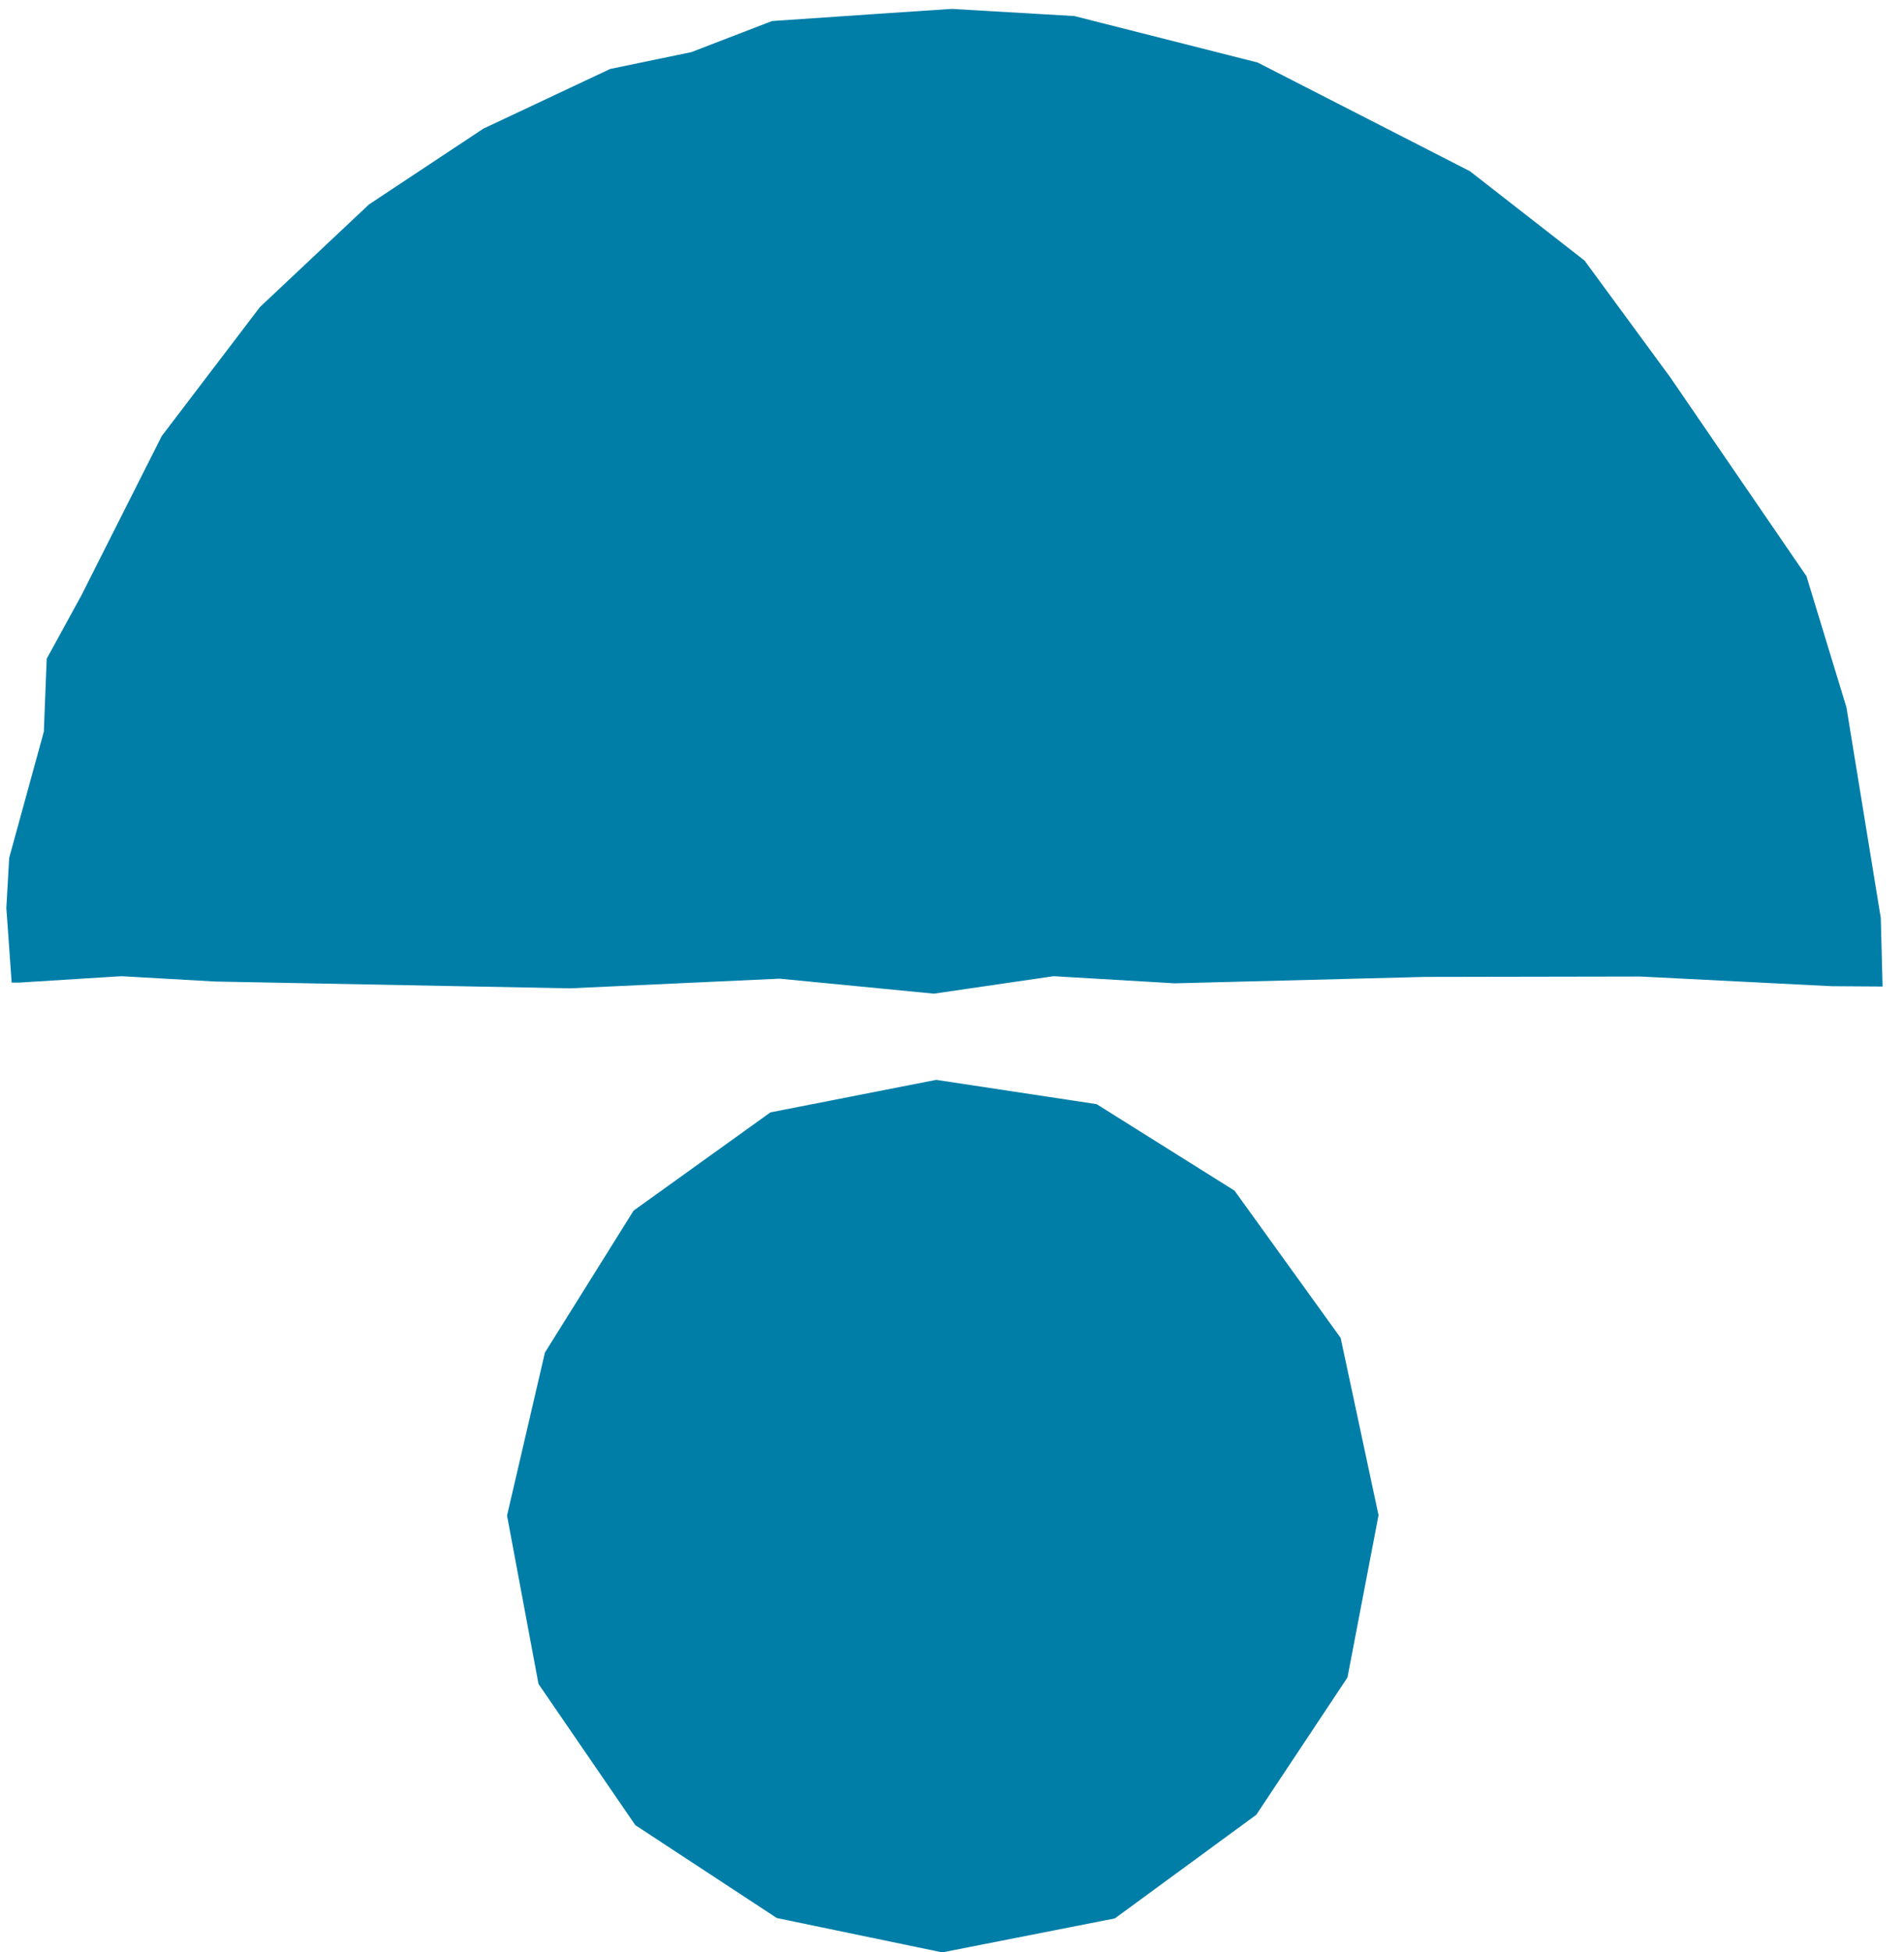
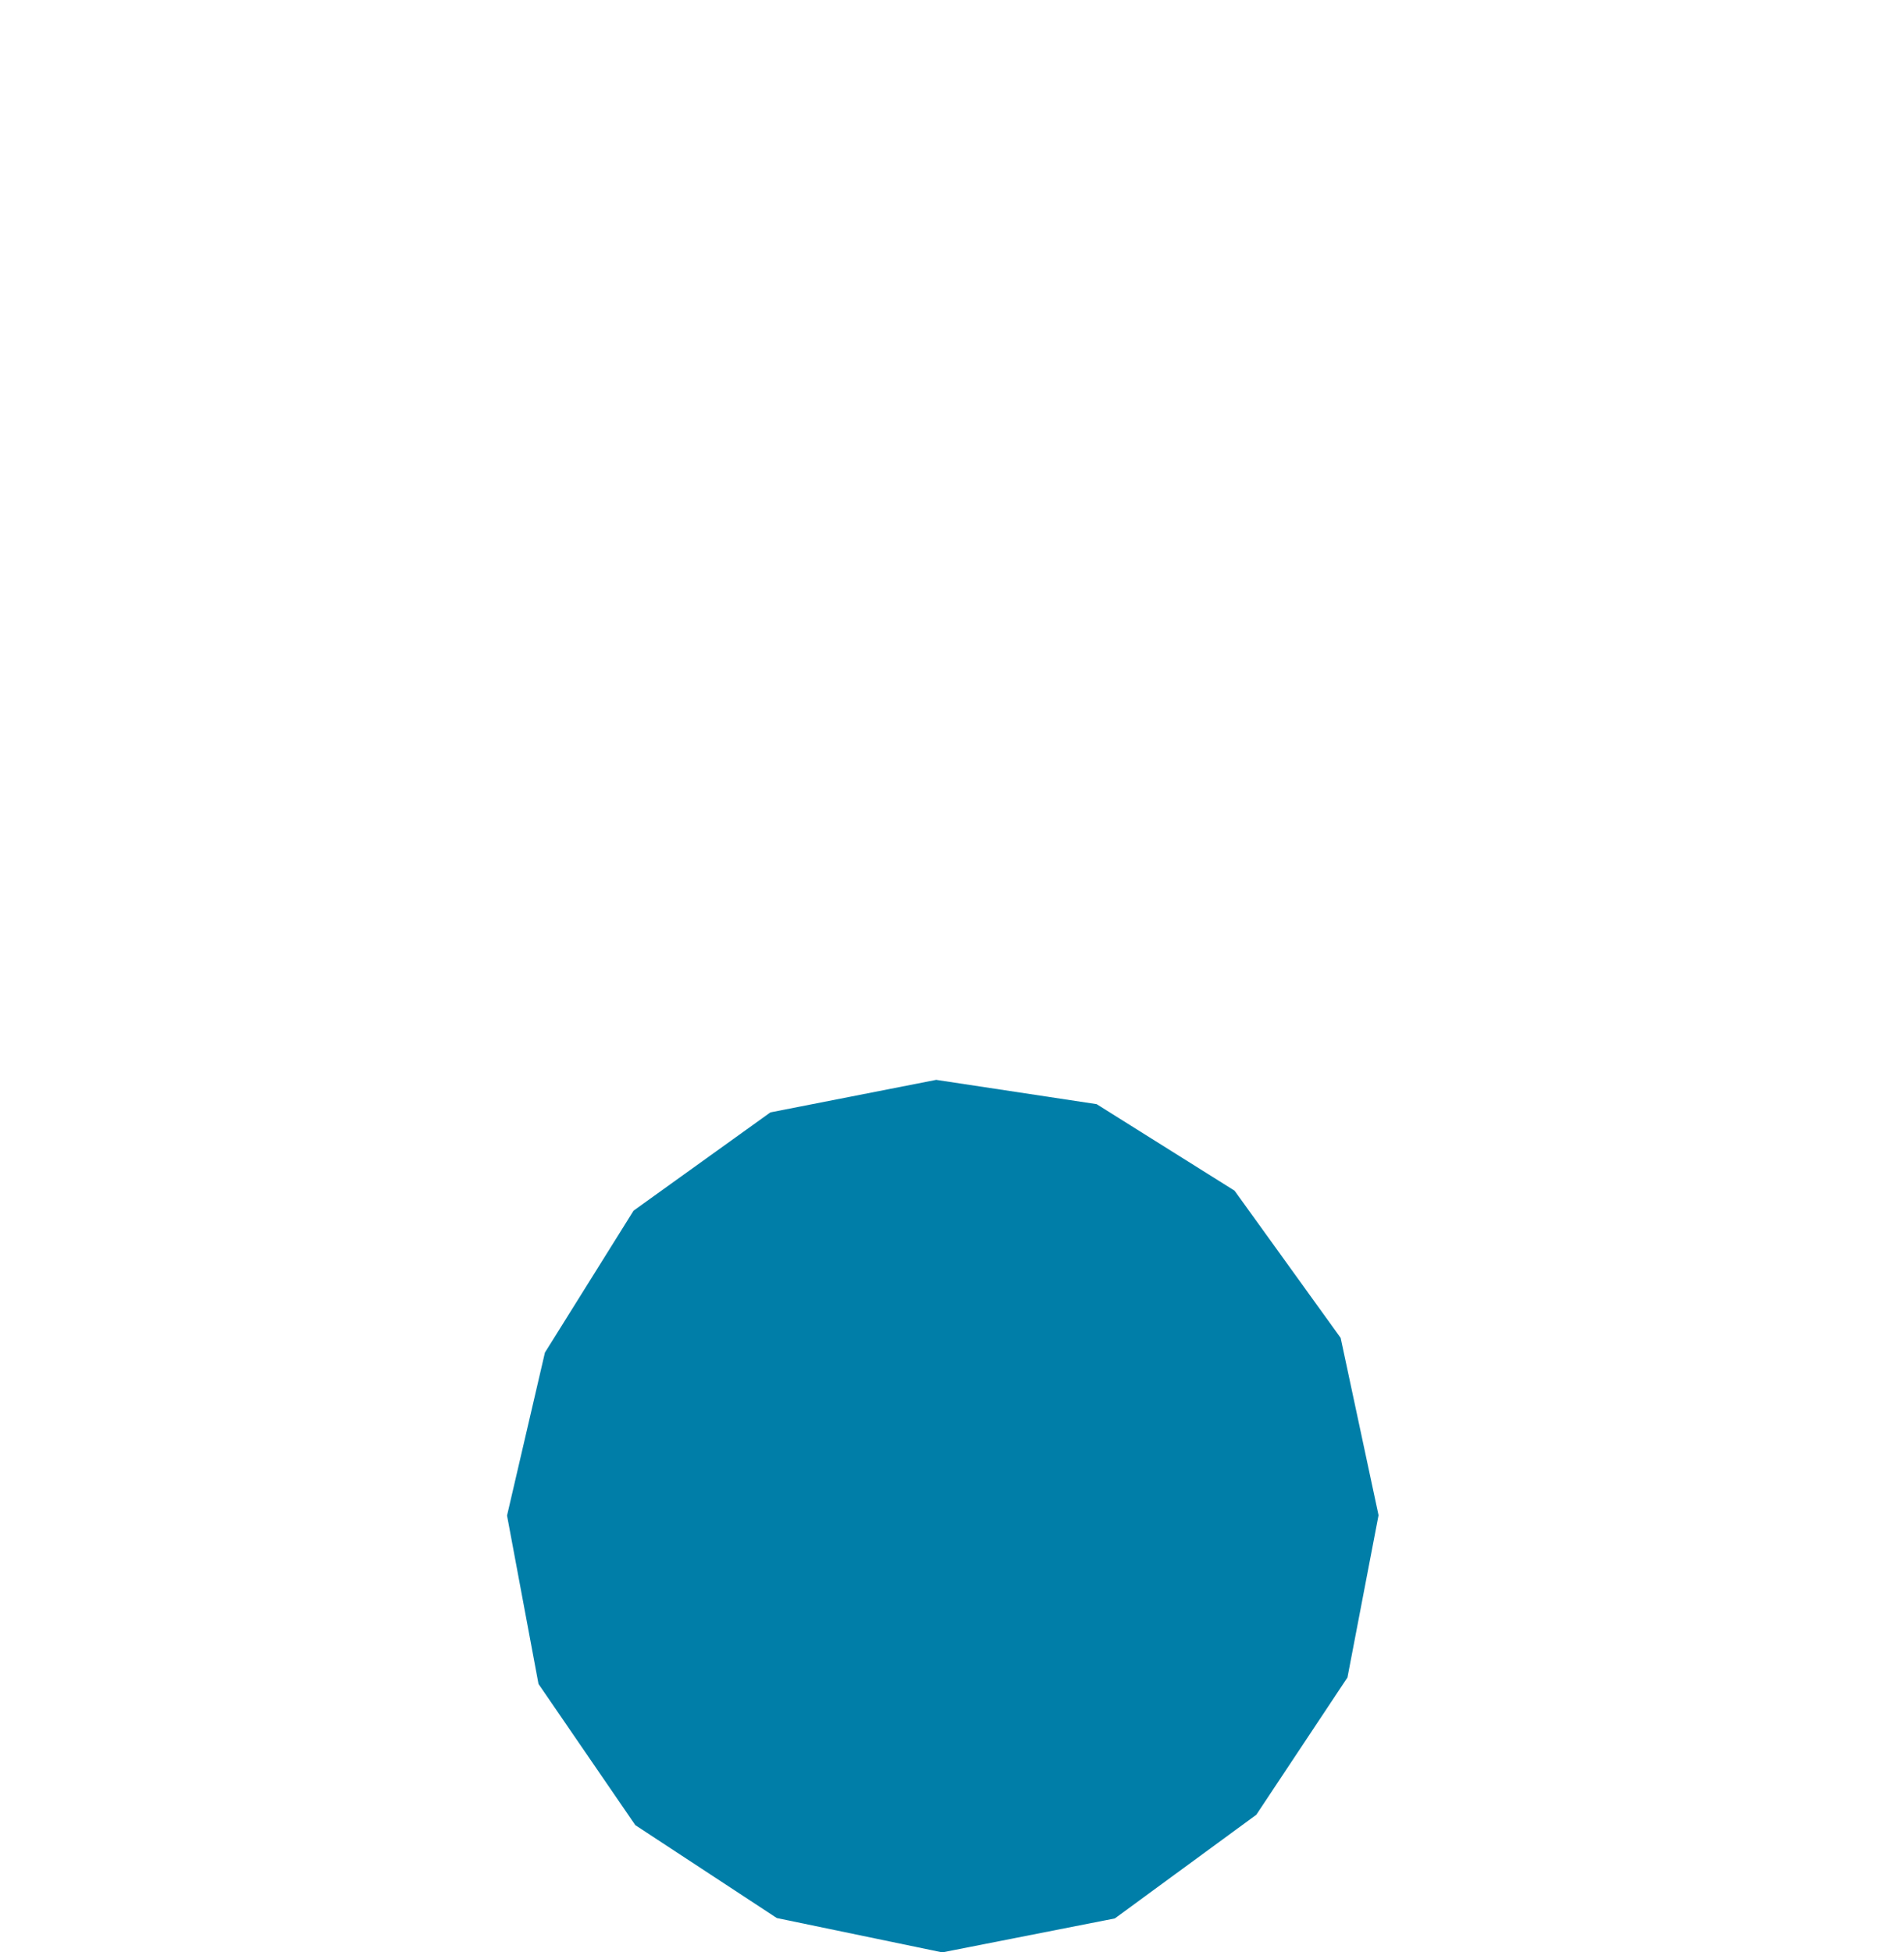
<svg xmlns="http://www.w3.org/2000/svg" width="40" height="41" viewBox="0 0 40 41" fill="none">
  <path d="M25.936 25.004L23.038 23.187L19.668 22.677L16.185 23.36L13.31 25.424L11.448 28.404L10.652 31.827L11.313 35.363L13.347 38.328L16.32 40.279L19.795 41L23.421 40.287L26.393 38.11L28.308 35.227L28.961 31.82L28.165 28.096L25.936 25.004Z" fill="#007EA8" />
-   <path d="M39.512 19.276L38.791 14.855L37.951 12.1L35.091 7.926L33.289 5.472L30.88 3.595L26.421 1.313L22.57 0.337L19.995 0.187L18.299 0.3L16.219 0.442L14.523 1.095L12.819 1.448L10.154 2.702L7.752 4.293L5.462 6.447L3.398 9.157L1.709 12.505L0.981 13.834L0.921 15.365L0.193 18.015L0.133 19.066L0.245 20.635H0.396L2.55 20.5L4.517 20.612L7.639 20.672L11.971 20.755L16.377 20.552L19.62 20.867L22.134 20.5L24.679 20.65L29.934 20.515L34.46 20.507L38.476 20.71L39.55 20.717L39.512 19.276Z" fill="#007EA8" />
</svg>